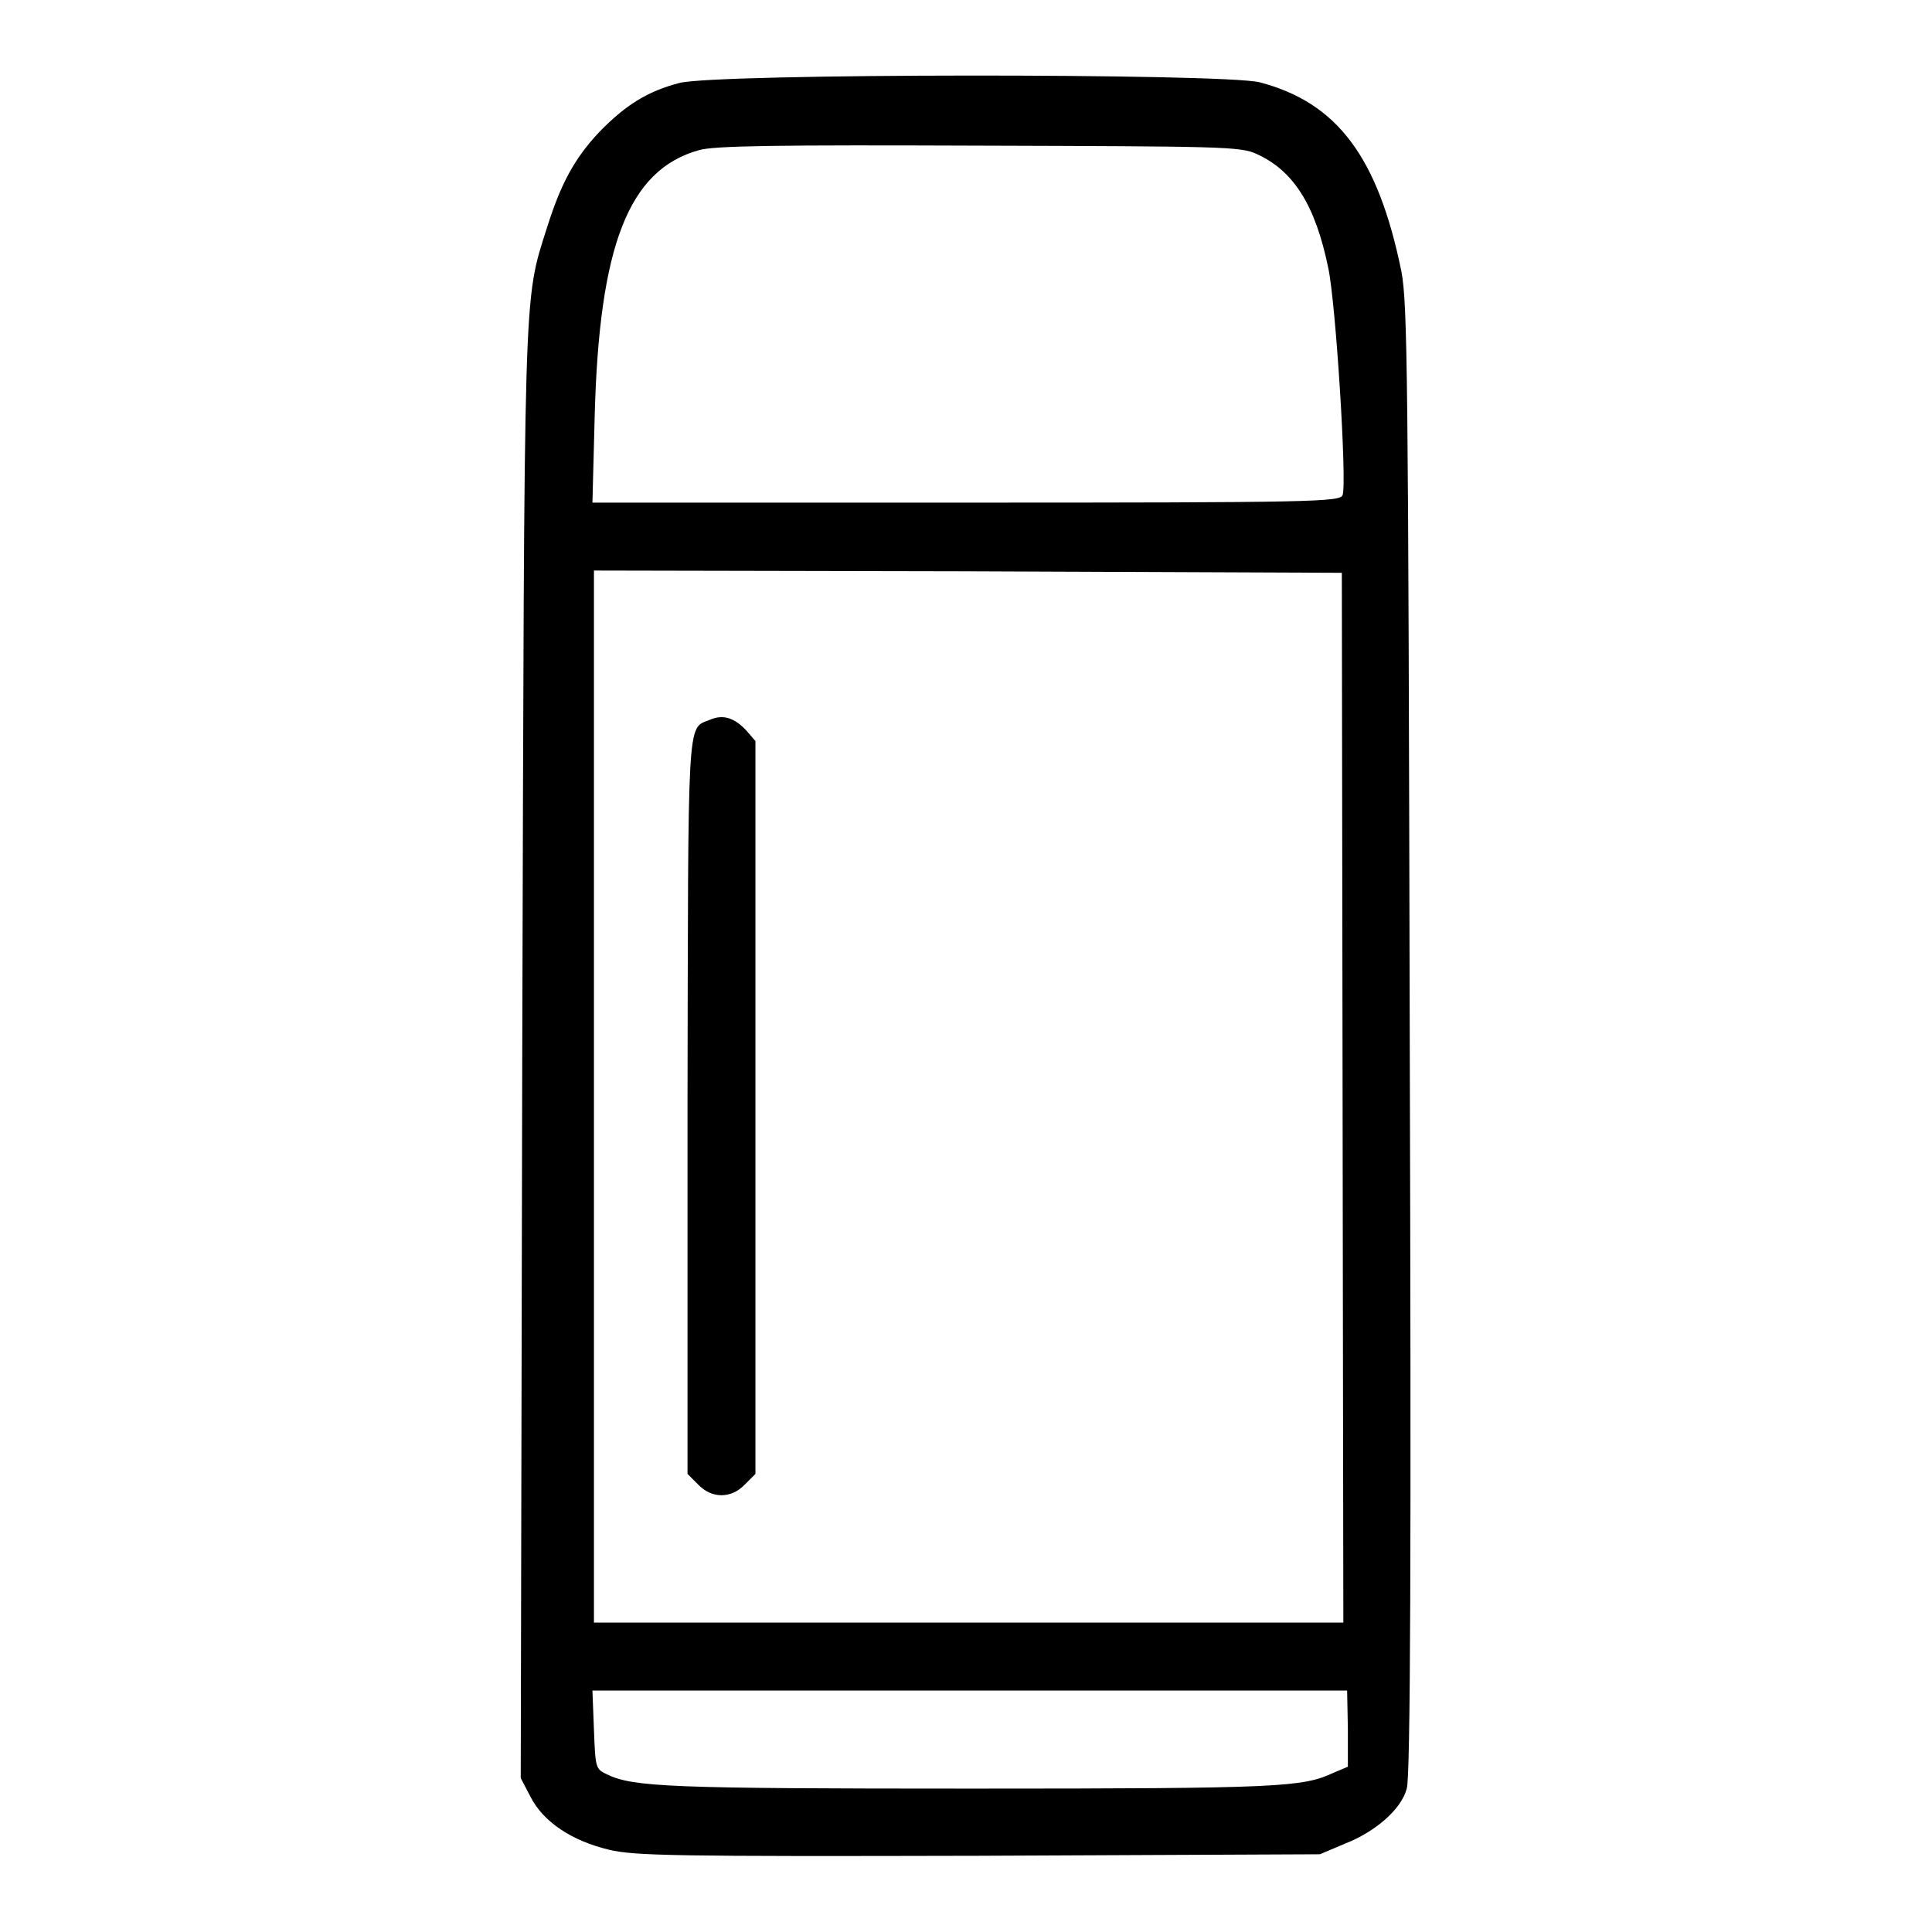
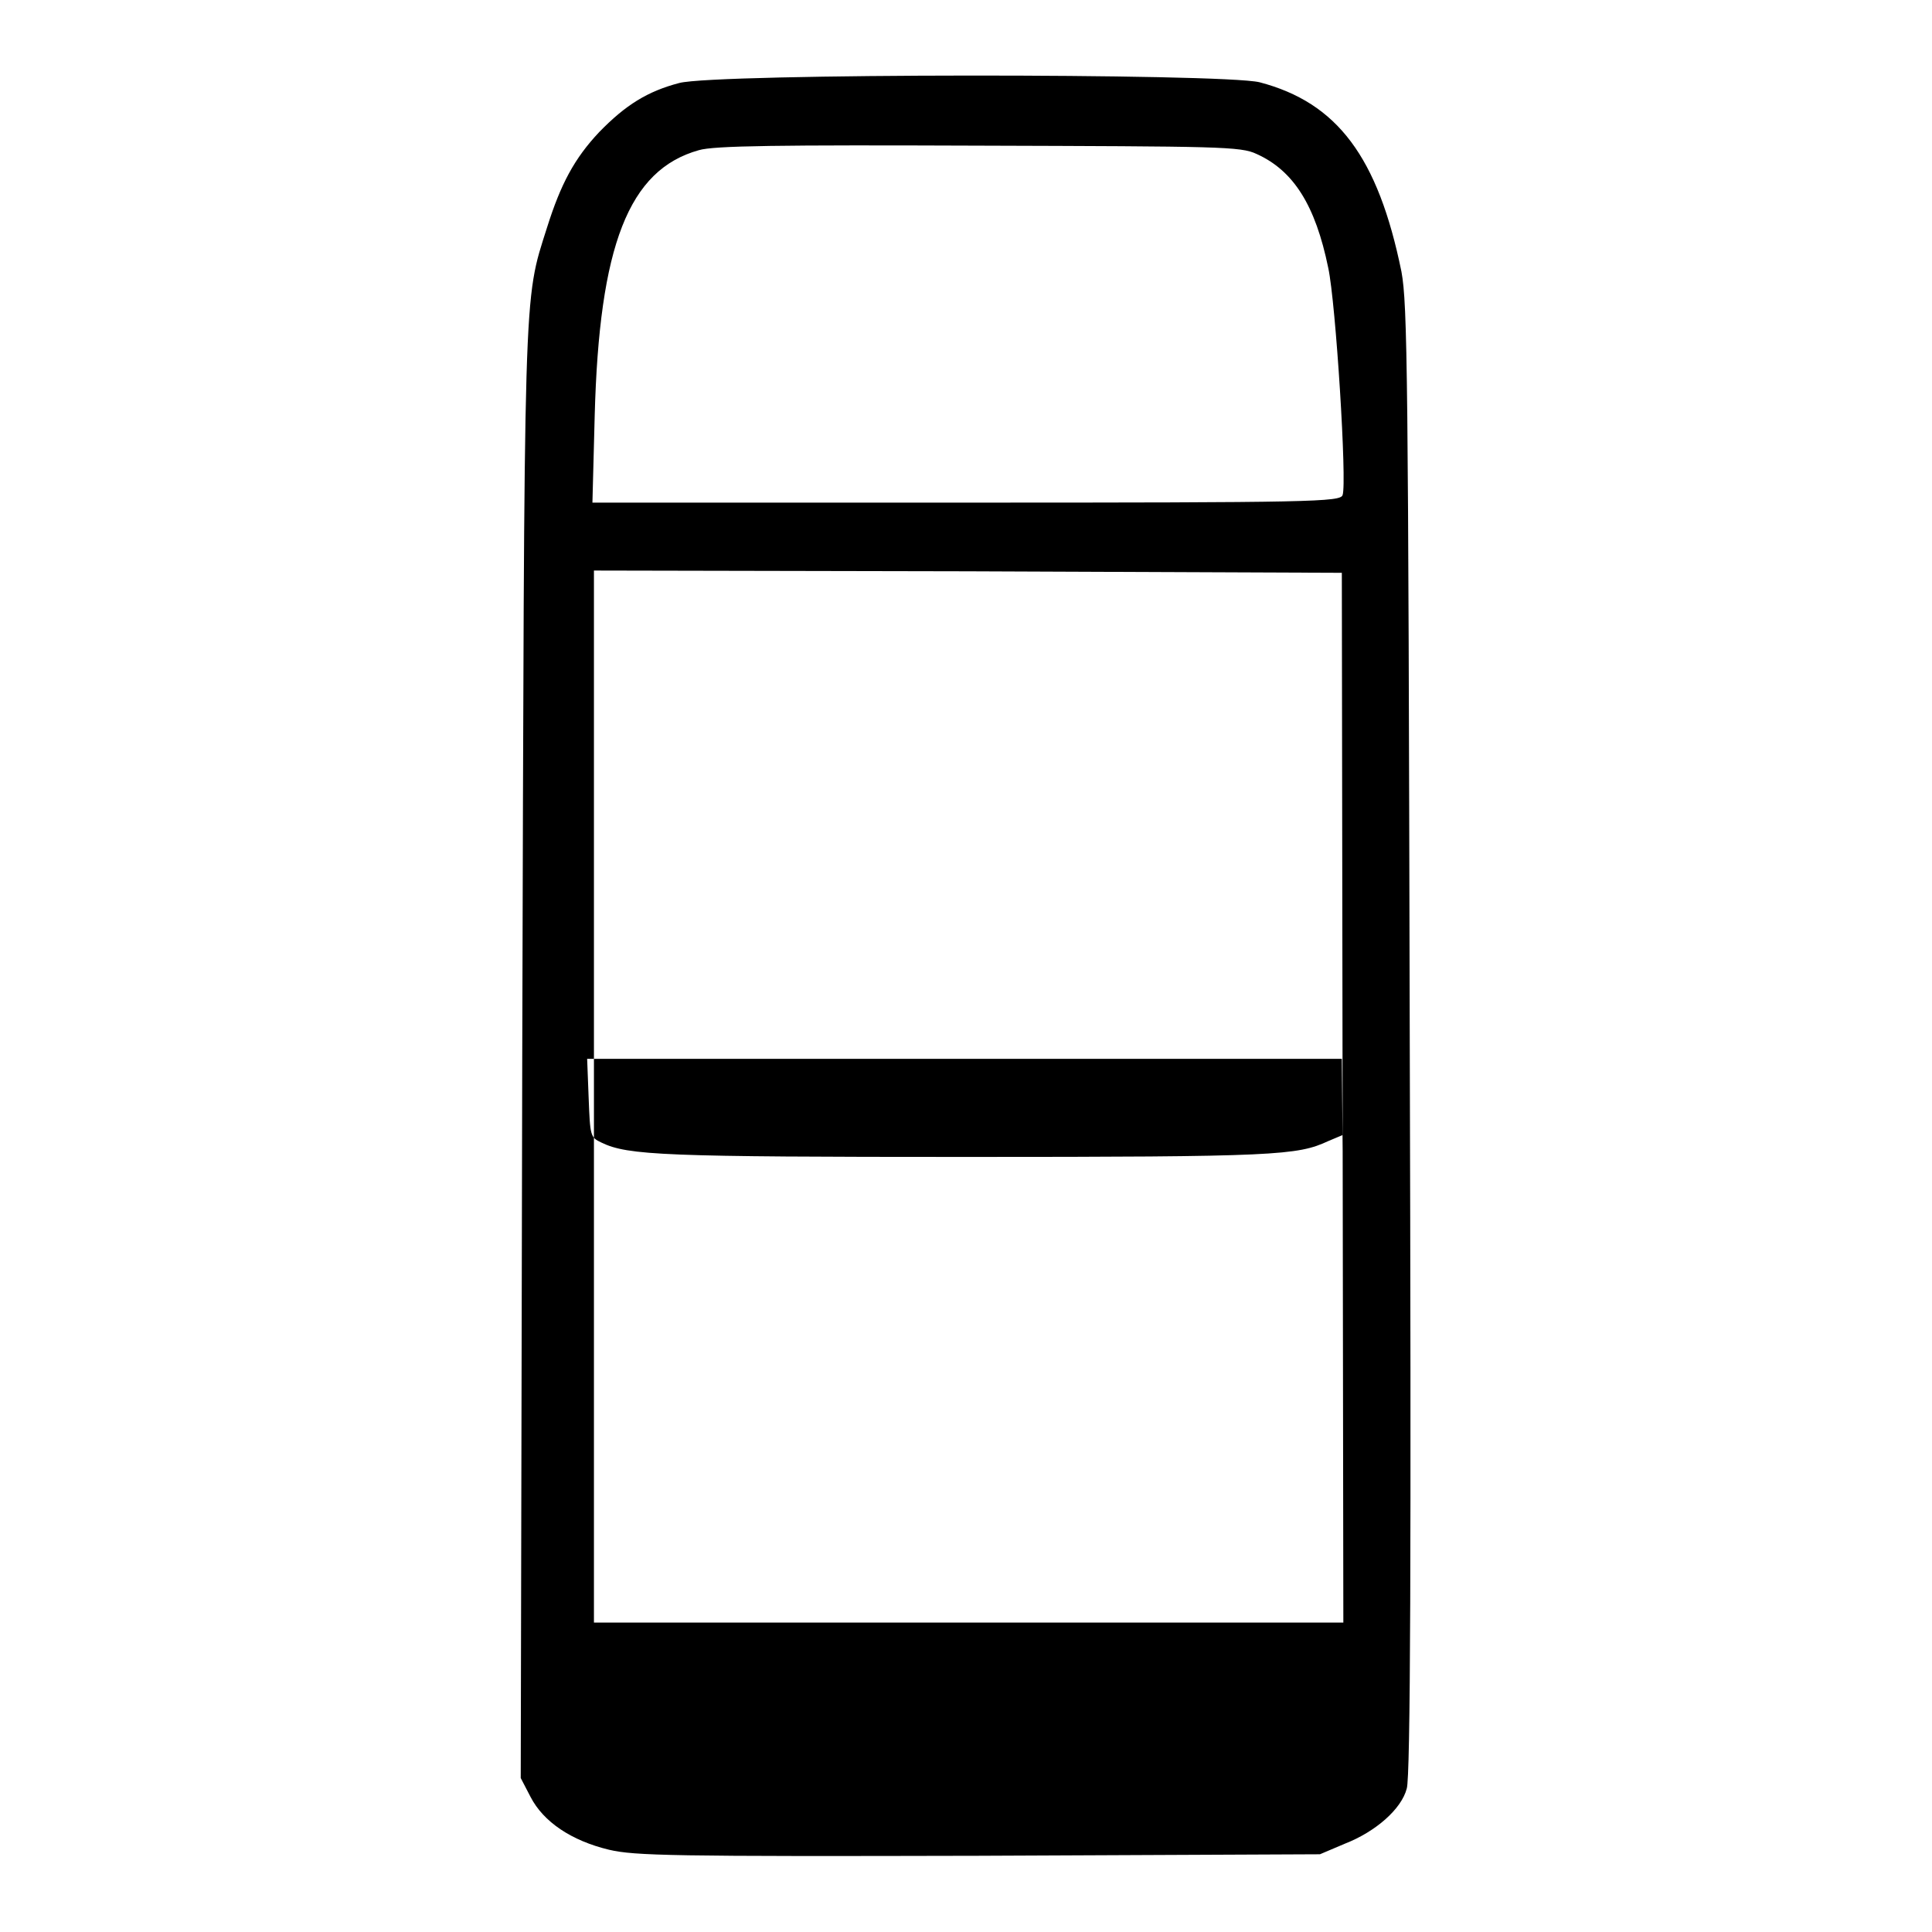
<svg xmlns="http://www.w3.org/2000/svg" version="1.1" x="0px" y="0px" viewBox="0 0 256 256" enable-background="new 0 0 256 256" xml:space="preserve">
  <g>
    <g>
      <g>
-         <path fill="#000000" d="M90,11c-4.2,1.1-7.1,2.9-10.6,6.5c-3.3,3.5-5.1,6.9-6.9,12.6c-3.2,10.1-3,6.2-3.3,109.8L69,235.6l1.3,2.5c1.7,3.3,5.4,5.8,10.4,7c3.4,0.8,8.5,0.9,49,0.8l45.2-0.2l3.3-1.4c4.1-1.6,7.5-4.6,8.2-7.3c0.5-1.4,0.6-31.7,0.4-99.1c-0.2-88.9-0.3-97.5-1.1-101.9c-3.1-15.2-8.5-22.4-18.8-25.1C162,9.7,94.8,9.7,90,11z M166.5,20.4c4.9,2.2,7.8,6.8,9.5,15.1c1,4.6,2.5,28.5,1.9,30.1c-0.3,0.9-3.9,1-49.9,1H78.5l0.3-11.5c0.6-22.6,4.5-32.6,13.8-35.2c2-0.6,10.6-0.7,37.1-0.6C161.6,19.4,164.4,19.4,166.5,20.4z M177.9,145.4L178,215h-49.7H78.7v-69.7V75.6l49.6,0.1l49.5,0.2L177.9,145.4z M178.6,229.1v5l-1.9,0.8c-4.1,1.9-6.8,2.1-47.9,2.1c-40.1,0-44.9-0.2-48.4-1.9c-1.5-0.7-1.5-0.9-1.7-5.9l-0.2-5.2h50h50L178.6,229.1L178.6,229.1z" />
-         <path fill="#000000" d="M94,95.4c-3,1.2-2.8-1-2.9,51.2v48.7l1.4,1.4c1.8,1.9,4.4,1.9,6.2,0l1.4-1.4v-48.6V98.2l-1.2-1.4C97.3,95.1,95.8,94.6,94,95.4z" />
+         <path fill="#000000" d="M90,11c-4.2,1.1-7.1,2.9-10.6,6.5c-3.3,3.5-5.1,6.9-6.9,12.6c-3.2,10.1-3,6.2-3.3,109.8L69,235.6l1.3,2.5c1.7,3.3,5.4,5.8,10.4,7c3.4,0.8,8.5,0.9,49,0.8l45.2-0.2l3.3-1.4c4.1-1.6,7.5-4.6,8.2-7.3c0.5-1.4,0.6-31.7,0.4-99.1c-0.2-88.9-0.3-97.5-1.1-101.9c-3.1-15.2-8.5-22.4-18.8-25.1C162,9.7,94.8,9.7,90,11z M166.5,20.4c4.9,2.2,7.8,6.8,9.5,15.1c1,4.6,2.5,28.5,1.9,30.1c-0.3,0.9-3.9,1-49.9,1H78.5l0.3-11.5c0.6-22.6,4.5-32.6,13.8-35.2c2-0.6,10.6-0.7,37.1-0.6C161.6,19.4,164.4,19.4,166.5,20.4z M177.9,145.4L178,215h-49.7H78.7v-69.7V75.6l49.6,0.1l49.5,0.2L177.9,145.4z v5l-1.9,0.8c-4.1,1.9-6.8,2.1-47.9,2.1c-40.1,0-44.9-0.2-48.4-1.9c-1.5-0.7-1.5-0.9-1.7-5.9l-0.2-5.2h50h50L178.6,229.1L178.6,229.1z" />
      </g>
    </g>
  </g>
</svg>